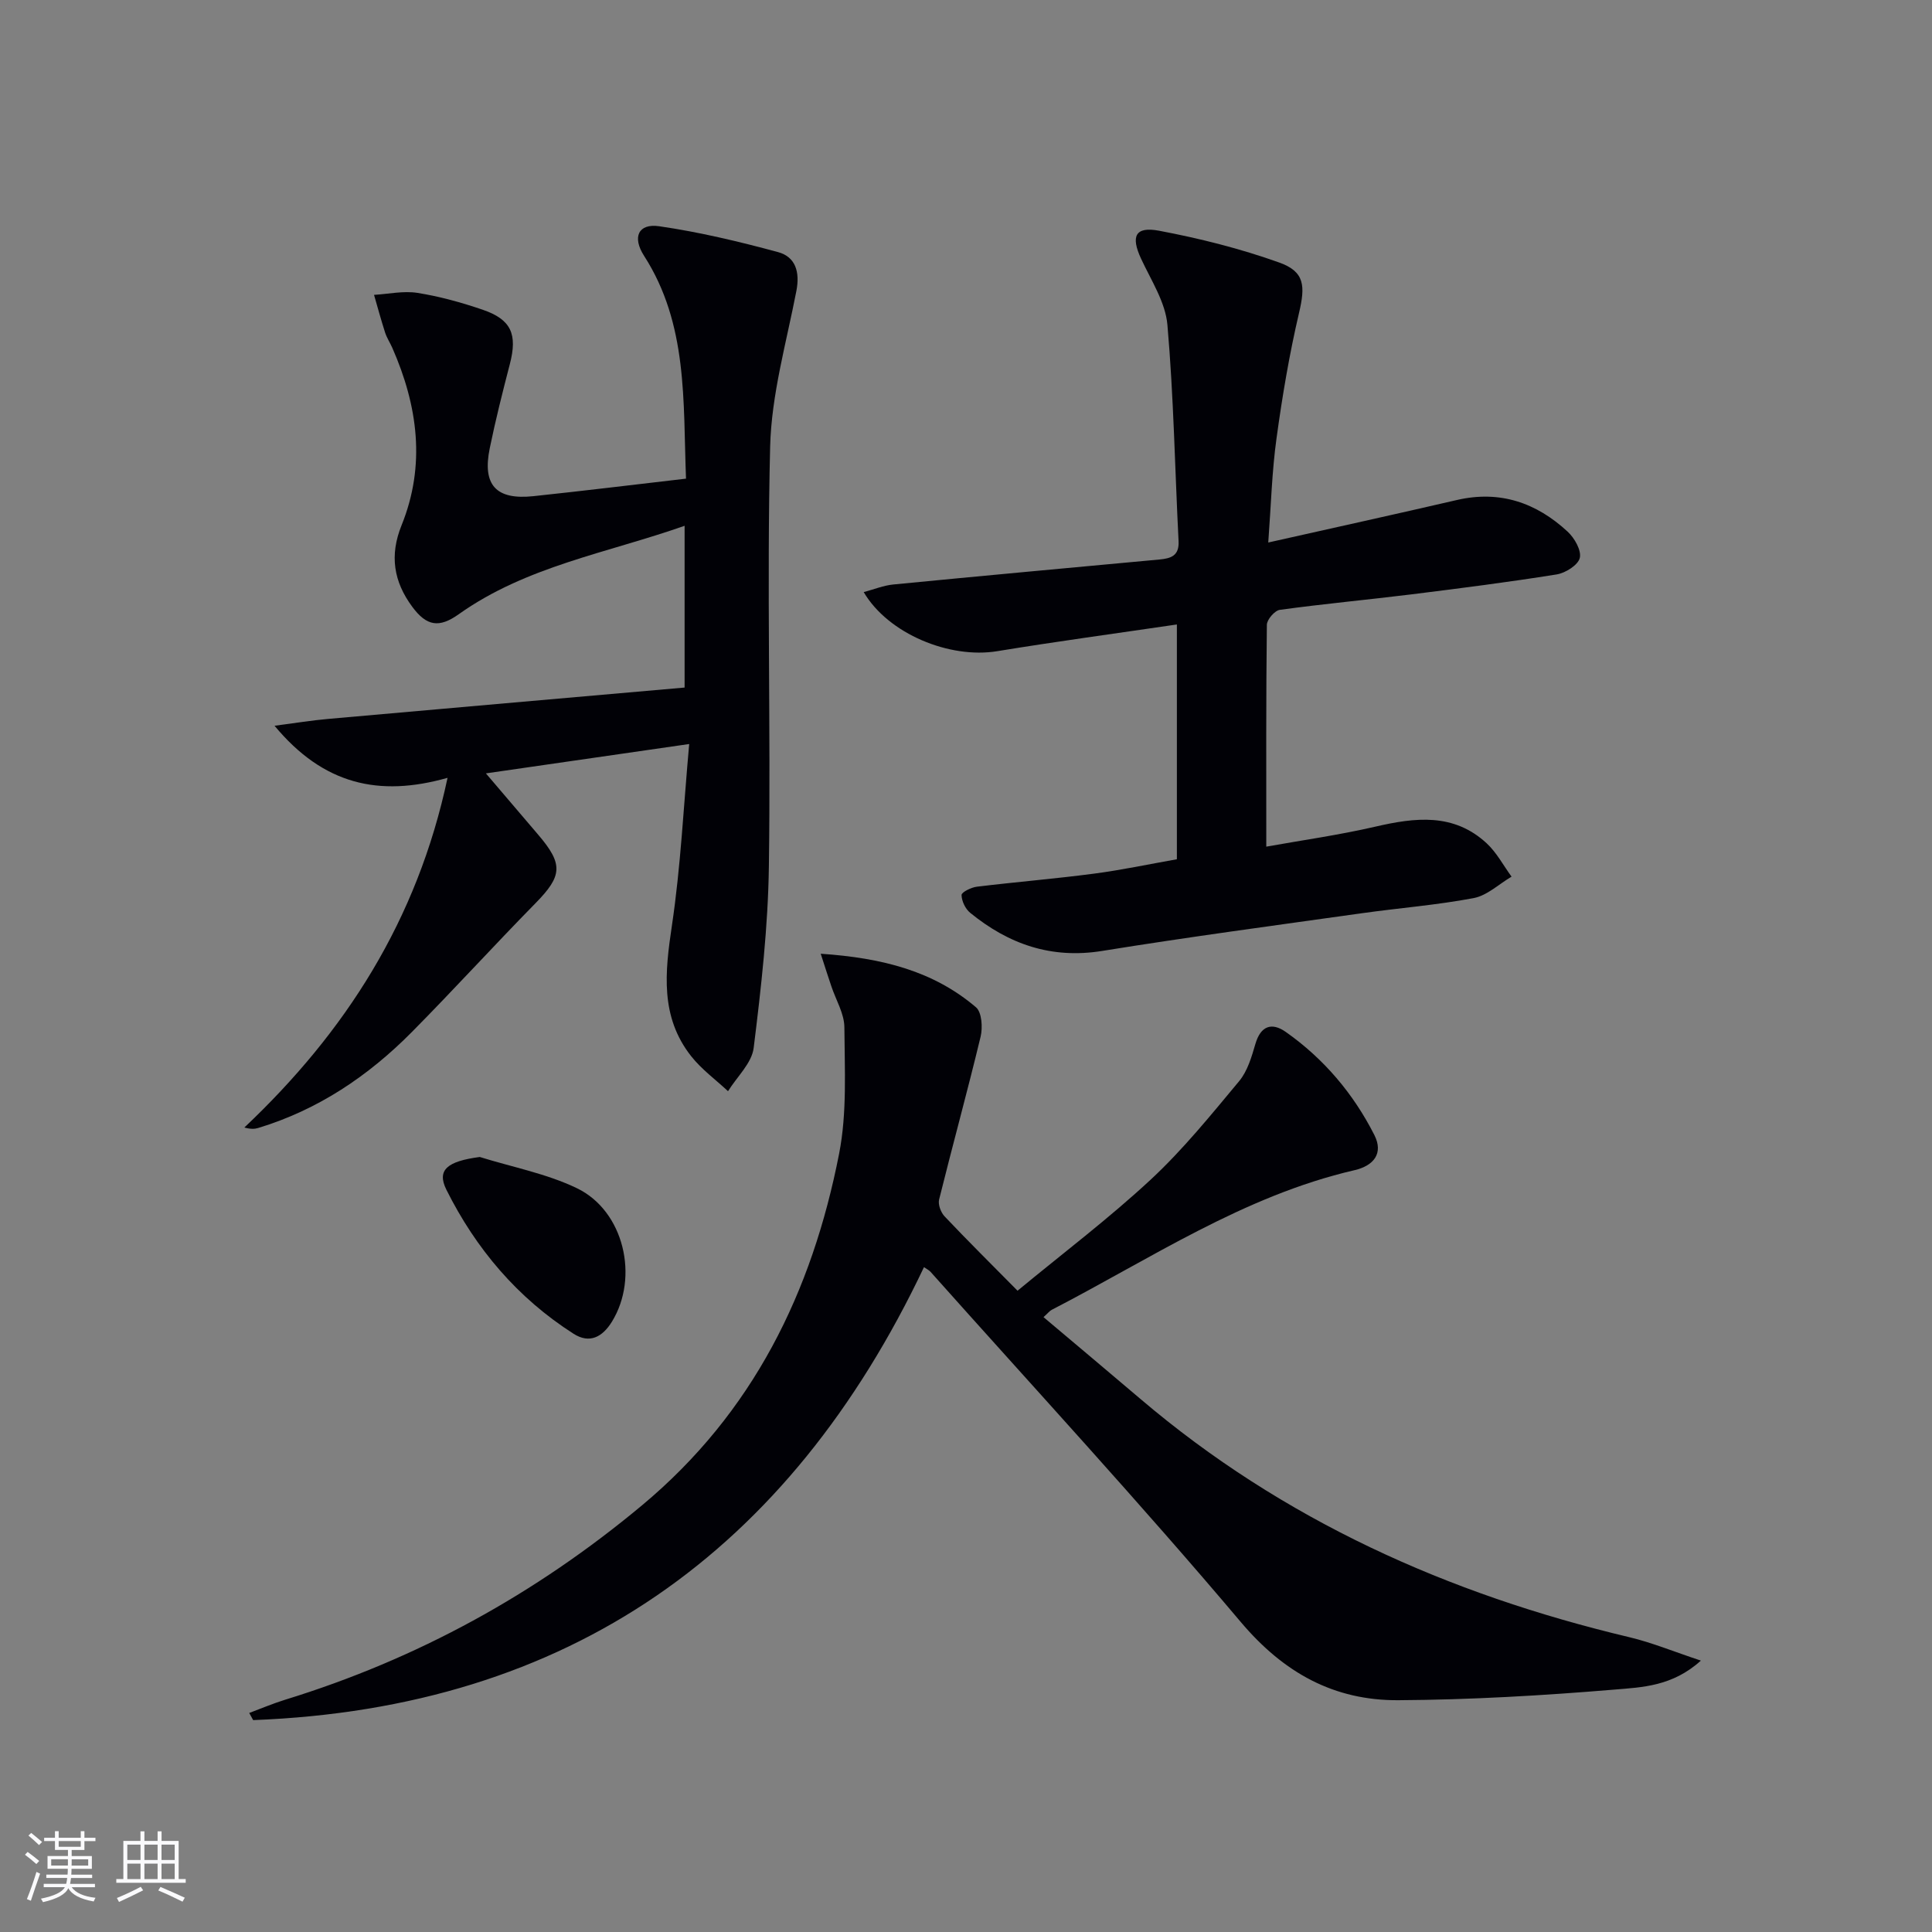
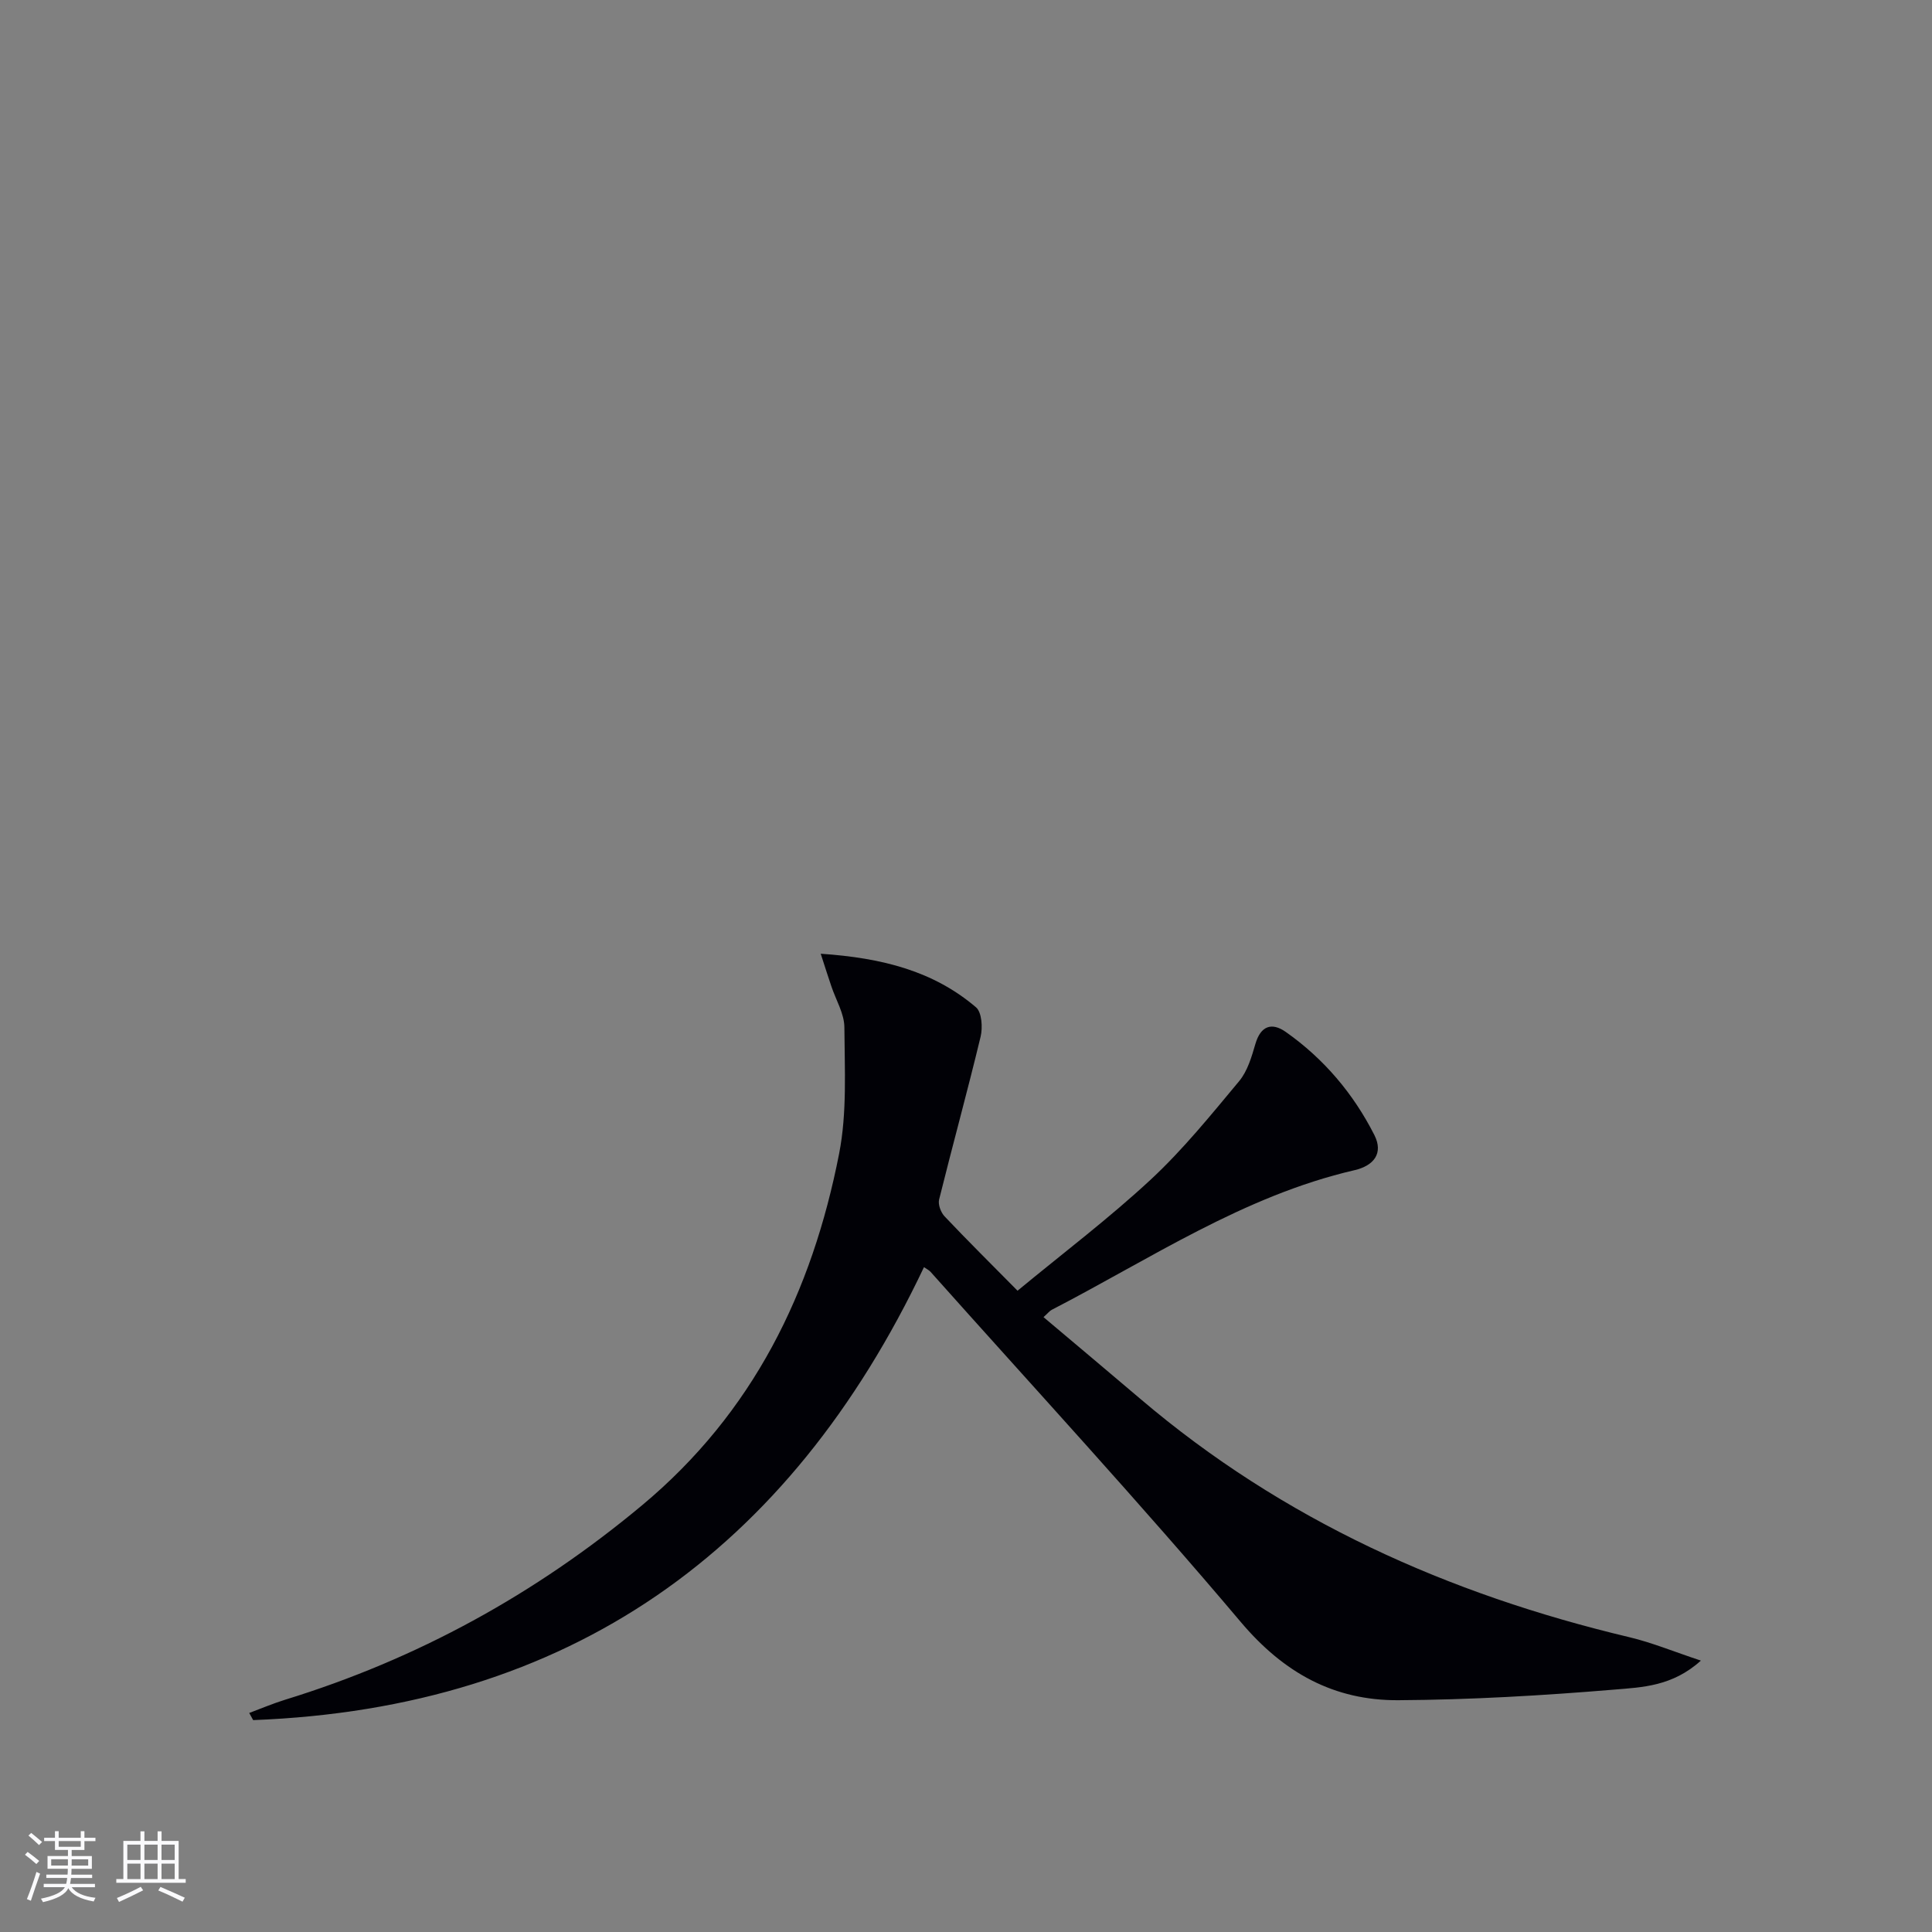
<svg xmlns="http://www.w3.org/2000/svg" enable-background="new 0 0 400 400" viewBox="0 0 400 400">
  <rect x="0" y="0" width="400" height="400" fill="#808080" stroke="none" />
  <g fill="#010106">
    <path d="m169.92 197.46c12.8.87 23.36 3.6 32.15 11.09 1.21 1.03 1.41 4.19.95 6.1-2.71 11.27-5.8 22.46-8.59 33.71-.25 1.02.36 2.65 1.13 3.47 4.68 4.95 9.53 9.75 15.11 15.4 9.38-7.75 18.9-14.95 27.6-23.03 6.66-6.19 12.45-13.36 18.29-20.37 1.72-2.07 2.57-5 3.35-7.67 1.1-3.8 3.4-4.54 6.28-2.52 7.89 5.55 14.02 12.79 18.36 21.36 1.9 3.76-.07 6.34-4.14 7.28-22.89 5.3-42.21 18.34-62.67 28.91-.43.22-.74.65-1.69 1.51 6.76 5.7 13.44 11.3 20.07 16.94 29.5 25.1 63.75 40.42 101.16 49.31 4.73 1.12 9.28 3.01 14.87 4.86-5.91 5.35-12.19 5.52-17.88 6-14.88 1.24-29.83 2.11-44.76 2.2-13.29.08-23.69-5.62-32.62-16.19-20.82-24.66-42.74-48.4-64.23-72.5-.32-.36-.8-.57-1.36-.97-27.91 58.83-73.42 91.28-138.89 93.78-.27-.49-.54-.99-.81-1.48 2.47-.92 4.91-1.96 7.43-2.74 27.35-8.42 51.82-21.85 73.88-40.24 23.05-19.22 35.22-44.2 40.82-72.81 1.66-8.48 1.14-17.44 1.09-26.17-.02-2.83-1.75-5.65-2.69-8.47-.61-1.79-1.19-3.6-2.21-6.76z" />
-     <path d="m141.74 142.35c0-11.86 0-22.31 0-33.49-16.02 5.64-32.75 8.35-46.75 18.3-4.07 2.9-6.66 2.5-9.64-1.54-3.85-5.2-4.73-10.63-2.21-16.87 5.04-12.46 3.36-24.73-1.92-36.74-.47-1.06-1.13-2.06-1.49-3.16-.83-2.58-1.54-5.2-2.29-7.8 3-.18 6.09-.87 9-.41 4.57.73 9.09 1.98 13.48 3.48 5.95 2.03 7.24 5.09 5.64 11.25-1.5 5.78-2.96 11.57-4.16 17.42-1.57 7.62 1.29 10.75 9 9.94 10.39-1.1 20.76-2.37 31.63-3.63-.62-16.08.42-31.96-8.68-46.13-2.51-3.9-1.17-6.75 3.12-6.13 8.29 1.2 16.5 3.16 24.6 5.35 3.67.99 4.57 4.15 3.81 8.06-2.07 10.7-5.16 21.44-5.43 32.22-.71 28.93.15 57.89-.26 86.83-.17 12.57-1.6 25.16-3.15 37.66-.39 3.16-3.47 5.98-5.31 8.96-2.56-2.39-5.47-4.51-7.62-7.23-6.46-8.18-5.44-17.4-4-27.05 1.83-12.25 2.41-24.68 3.58-37.6-14.62 2.11-27.89 4.03-42.09 6.08 3.93 4.61 7.34 8.63 10.77 12.63 5.3 6.18 5.07 8.58-.51 14.26-8.63 8.79-16.93 17.91-25.6 26.67-9.01 9.1-19.43 16.11-31.82 19.86-.73.22-1.52.26-2.85-.1 20.93-19.78 35.79-42.87 42.07-72.4-14.24 4.04-25.73 1.37-35.82-10.78 4.46-.58 7.74-1.12 11.04-1.41 24.47-2.18 48.93-4.31 73.86-6.5z" />
-     <path d="m262.58 112.32c13.54-3.04 26.31-5.85 39.06-8.8 8.9-2.06 16.45.56 22.92 6.55 1.42 1.31 2.89 3.88 2.52 5.44-.35 1.48-2.97 3.13-4.8 3.42-9.99 1.6-20.04 2.88-30.08 4.13-9.07 1.12-18.17 1.96-27.22 3.2-1.06.14-2.68 2.02-2.69 3.1-.18 14.94-.12 29.89-.12 45.93 7.16-1.29 14.95-2.38 22.58-4.14 8.25-1.91 16.21-2.87 23.03 3.43 2.08 1.92 3.47 4.59 5.17 6.92-2.6 1.53-5.05 3.91-7.84 4.44-7.65 1.45-15.46 2.05-23.19 3.14-17.92 2.52-35.86 4.91-53.73 7.8-10.54 1.7-19.36-1.4-27.32-7.89-1-.81-1.77-2.43-1.79-3.69-.01-.58 2-1.58 3.18-1.72 8.07-.98 16.17-1.64 24.23-2.7 5.73-.75 11.39-1.96 17.17-2.98 0-16.3 0-32.22 0-48.61-12.63 1.86-24.94 3.52-37.19 5.53-9.87 1.62-22.56-3.58-27.65-12.23 2.17-.58 4.13-1.39 6.15-1.58 18.35-1.79 36.71-3.47 55.07-5.17 2.35-.22 4.13-.74 3.97-3.81-.76-14.93-1.01-29.9-2.31-44.78-.41-4.69-3.38-9.22-5.46-13.7-2.14-4.61-1.24-6.72 3.74-5.78 8.41 1.59 16.81 3.7 24.86 6.58 5.34 1.9 5.41 4.89 4.11 10.44-2 8.53-3.46 17.21-4.65 25.89-.96 6.86-1.14 13.83-1.72 21.64z" />
-     <path d="m99.33 239.54c6.73 2.1 13.83 3.44 20.12 6.47 9.75 4.7 12.92 18.45 7.23 27.65-1.94 3.14-4.6 4.61-7.93 2.48-11.61-7.41-20.23-17.6-26.33-29.82-2.06-4.12.24-5.9 6.91-6.78z" />
  </g>
  <path d="m5.17 384 .55-.58c.85.61 1.65 1.24 2.4 1.87l-.59.64c-.83-.73-1.62-1.38-2.36-1.93m1.22 9.53-.82-.34c.71-1.76 1.37-3.64 1.98-5.63.24.13.5.25.76.36-.6 1.67-1.24 3.54-1.92 5.61m-.5-13.5.57-.54c.56.44 1.31 1.06 2.26 1.87l-.64.64c-.68-.66-1.41-1.32-2.19-1.97m3.25.46h2.24v-1.36h.77v1.36h4.57v-1.36h.76v1.36h2.28v.69h-2.28v1.84h-2.64v1.26h4.18v2.64h-4.21c0 .45-.02.86-.05 1.21h4.32v.69h-4.38c-.04.34-.1.75-.19 1.22h5.15v.69h-4.82c.87 1.19 2.51 1.92 4.93 2.19-.17.32-.3.57-.37.76-2.77-.49-4.52-1.41-5.26-2.76-.56 1.26-2.3 2.23-5.24 2.9-.12-.24-.26-.48-.43-.72 2.73-.55 4.38-1.34 4.96-2.38h-4.38v-.69h4.65c.1-.38.17-.79.21-1.22h-4.32v-.69h4.4c.03-.34.05-.75.05-1.21h-4.2v-2.64h4.23v-1.26h-2.69v-1.84h-2.24zm1.46 4.46v1.29h3.45c.01-.4.02-.57.01-.53v-.32-.45h-3.46zm1.55-2.59h4.57v-1.19h-4.57zm6.11 2.59h-3.42v.77c-.01.19-.01.37-.02.53h3.44z" fill="#fafafc" />
  <path d="m32.63 379.16h.82v1.98h3.54v7.89h1.46v.78h-14.37v-.78h1.46v-7.89h3.54v-1.98h.82v1.98h2.73zm-3.49 11.48.5.73c-1.61.82-3.28 1.63-5 2.41-.13-.27-.28-.55-.44-.82 1.75-.72 3.4-1.49 4.94-2.32m-2.78-5.55h2.73v-3.18h-2.73zm0 3.95h2.73v-3.2h-2.73zm3.54-3.95h2.73v-3.18h-2.73zm0 3.95h2.73v-3.2h-2.73zm7.89 4.68c-1.84-.92-3.51-1.7-5.02-2.32l.45-.73c1.89.8 3.57 1.55 5.04 2.23zm-1.62-11.81h-2.73v3.18h2.73zm-2.73 7.13h2.73v-3.2h-2.73z" fill="#fafafc" />
</svg>